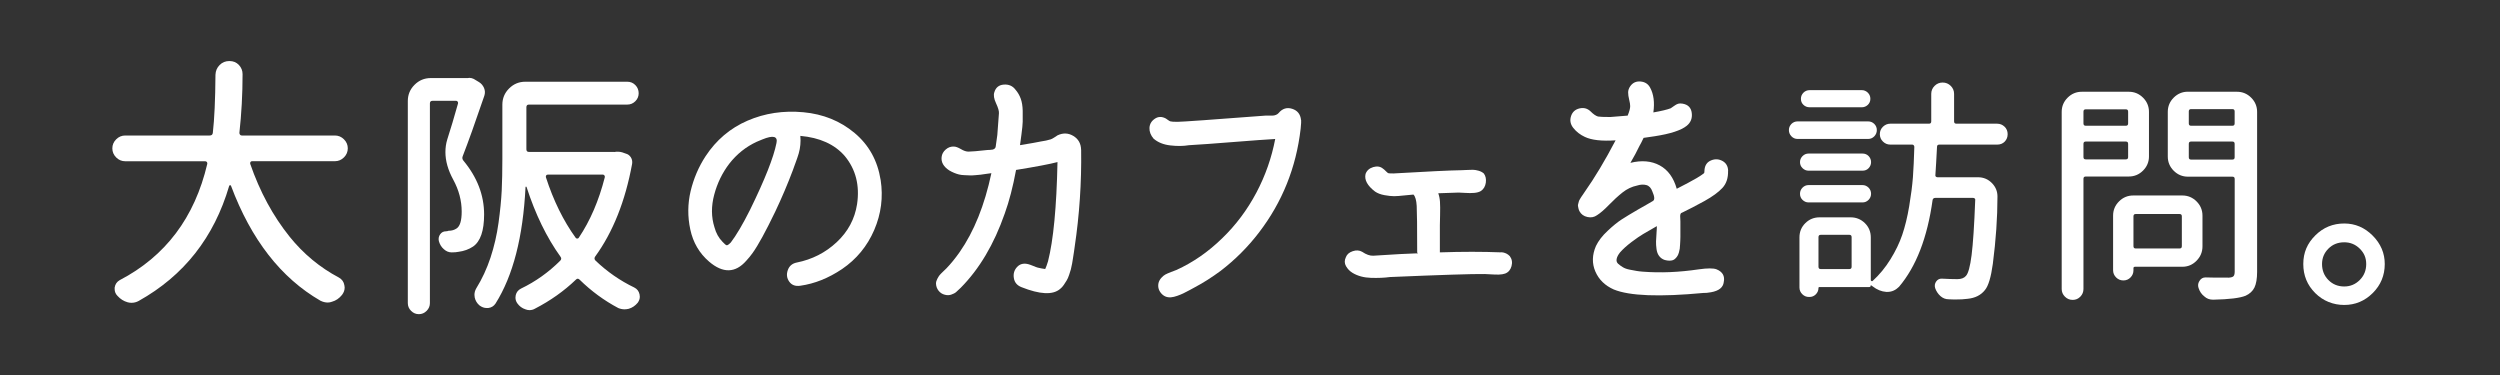
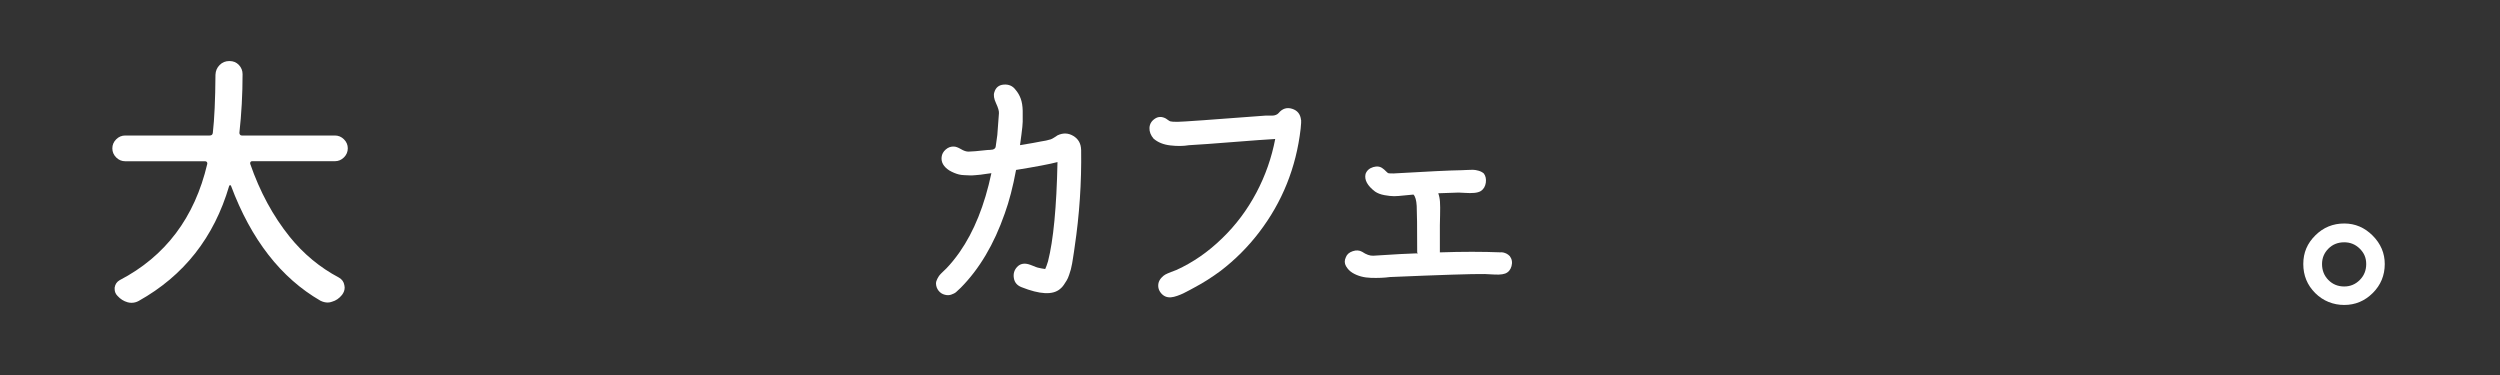
<svg xmlns="http://www.w3.org/2000/svg" id="_レイヤー_1" viewBox="0 0 464 69.62">
  <rect x="0" y="0" width="464" height="69.62" fill="#333333" stroke="none" />
  <defs>
    <style>.cls-1{fill:#fff;}</style>
  </defs>
  <path class="cls-1" d="M64.55,27.53c0,.65-.24,1.21-.71,1.68-.47.47-1.03.71-1.68.71h-15.38c-.13,0-.23.05-.29.15s-.08.21-.05.34c1.79,5.18,4.23,9.68,7.32,13.53,2.57,3.19,5.62,5.71,9.13,7.57.59.33.93.81,1.03,1.46.03.13.05.26.05.39,0,.49-.16.94-.49,1.37-.52.65-1.14,1.07-1.86,1.27-.26.1-.52.15-.78.15-.46,0-.91-.11-1.37-.34-7.32-4.23-12.86-11.34-16.6-21.34-.03-.06-.09-.1-.17-.1s-.14.05-.17.15c-2.8,9.54-8.4,16.65-16.8,21.34-.42.23-.86.34-1.32.34-.26,0-.5-.03-.73-.1-.72-.2-1.33-.59-1.86-1.17-.36-.36-.54-.78-.54-1.27v-.29c.1-.62.41-1.07.93-1.37,8.5-4.43,13.92-11.62,16.26-21.58.03-.13,0-.24-.07-.34s-.19-.15-.32-.15h-14.84c-.65,0-1.21-.24-1.68-.71-.47-.47-.71-1.03-.71-1.68s.24-1.21.71-1.68c.47-.47,1.03-.71,1.68-.71h15.67c.36,0,.55-.16.59-.49.29-2.54.46-6.14.49-10.79.03-.72.29-1.32.78-1.81s1.09-.73,1.81-.73,1.3.24,1.76.73.68,1.06.68,1.71c0,3.74-.2,7.37-.59,10.89,0,.13.04.24.12.34s.19.15.32.15h17.29c.65,0,1.21.24,1.68.71.47.47.71,1.03.71,1.68Z" />
-   <path class="cls-1" d="M86.76,14.5c.13-.03.24-.05.34-.05.29,0,.57.07.83.2l.98.59c.42.26.73.63.93,1.1.2.47.21.95.05,1.44-1.66,4.88-3,8.61-4,11.18-.13.29-.1.57.1.83,2.57,3.09,3.86,6.43,3.86,10.01,0,3.03-.68,5.01-2.05,5.96-.78.52-1.69.85-2.73.98-.33.07-.72.1-1.17.1h-.1c-.52,0-.99-.2-1.42-.59-.46-.39-.76-.9-.93-1.51-.1-.46-.02-.87.24-1.25.26-.37.62-.56,1.07-.56.16,0,.33-.03.49-.1.59,0,1.09-.15,1.51-.44.62-.42.93-1.46.93-3.12,0-2.02-.52-3.99-1.56-5.91-.98-1.79-1.46-3.5-1.46-5.13,0-.81.11-1.59.34-2.34.62-1.92,1.29-4.15,2-6.69.03-.13,0-.24-.07-.34s-.17-.15-.27-.15h-4.39c-.33,0-.49.16-.49.49v37.06c0,.55-.2,1.03-.61,1.44-.41.41-.89.61-1.44.61s-1.03-.2-1.44-.61c-.41-.41-.61-.89-.61-1.44V18.74c0-1.17.42-2.17,1.25-3s1.83-1.25,3-1.25h6.84ZM113.96,28.22c.52-.1,1.03-.08,1.51.05l.68.24c.39.1.7.33.93.68.23.36.31.77.24,1.22-1.27,6.93-3.56,12.68-6.88,17.24-.16.26-.13.5.1.73,2.15,2.05,4.54,3.71,7.18,4.98.52.26.85.68.98,1.27.03.13.05.28.05.44,0,.39-.13.76-.39,1.12-.46.55-1.01.93-1.66,1.12-.26.06-.52.1-.78.1-.39,0-.78-.08-1.17-.24-2.64-1.4-5.03-3.16-7.18-5.27-.23-.23-.46-.23-.68,0-2.21,2.12-4.74,3.91-7.57,5.37-.33.2-.68.29-1.07.29-.23,0-.47-.05-.73-.15-.62-.2-1.12-.57-1.51-1.12-.23-.33-.34-.68-.34-1.07,0-.13.02-.28.05-.44.13-.55.46-.96.98-1.22,2.7-1.3,5.13-3.03,7.28-5.18.23-.23.24-.47.05-.73-2.57-3.58-4.67-7.89-6.3-12.94-.03-.06-.07-.09-.12-.07-.05.02-.07.04-.07.07-.46,9.25-2.31,16.46-5.57,21.63-.33.49-.78.76-1.37.83h-.24c-.49,0-.94-.16-1.37-.49-.46-.39-.75-.88-.88-1.46-.03-.16-.05-.33-.05-.49,0-.42.11-.83.34-1.22,1.07-1.73,1.95-3.62,2.64-5.69.68-2.07,1.18-4.22,1.49-6.47s.5-4.23.59-5.96c.08-1.73.12-3.68.12-5.86v-10.11c0-1.17.42-2.17,1.25-3s1.83-1.25,3-1.25h18.95c.59,0,1.08.21,1.49.63.41.42.61.93.61,1.51s-.21,1.08-.63,1.49c-.42.41-.91.61-1.46.61h-18.26c-.33,0-.49.16-.49.49v7.81c0,.33.16.49.49.49h15.82ZM112.25,32.9c.03-.13,0-.24-.07-.34s-.17-.15-.27-.15h-10.25c-.13,0-.23.05-.29.15s-.08.21-.05.34c1.4,4.33,3.24,8.07,5.52,11.23.07.1.16.15.29.15s.23-.05.29-.15c2.12-3.16,3.73-6.9,4.83-11.23Z" />
-   <path class="cls-1" d="M163.45,33.4c.49,3.21.09,6.31-1.2,9.3-1.29,2.99-3.28,5.41-5.97,7.24-2.52,1.69-5.1,2.72-7.73,3.09-.92.14-1.6-.11-2.06-.75s-.55-1.35-.28-2.13.82-1.25,1.65-1.42c2.86-.57,5.34-1.83,7.43-3.78,2.09-1.95,3.35-4.3,3.78-7.05.52-3.49-.24-6.47-2.28-8.94-1.89-2.18-4.64-3.42-8.25-3.74.03.26.04.54.04.86,0,1.06-.2,2.13-.6,3.22-.14.4-.23.64-.26.73s-.13.36-.3.82c-.17.46-.26.7-.26.73-.97,2.58-2.06,5.14-3.27,7.69-1.78,3.7-3.18,6.26-4.21,7.69-.37.52-.76.99-1.16,1.42-2.03,2.32-4.34,2.38-6.92.17-1.8-1.55-2.96-3.53-3.48-5.95-.52-2.42-.49-4.8.06-7.13.56-2.33,1.48-4.49,2.77-6.47,1.98-3.01,4.57-5.21,7.78-6.6,3.21-1.39,6.66-1.91,10.36-1.57s6.87,1.63,9.52,3.85c2.65,2.22,4.26,5.12,4.83,8.7ZM144.11,26.57c.29-1.29-.59-1.52-2.62-.69-.03.03-.37.17-1.03.43-2,.92-3.71,2.28-5.11,4.08-1.29,1.69-2.22,3.6-2.79,5.74-.57,2.13-.56,4.15.04,6.04.29,1.09.79,1.99,1.5,2.71.37.4.63.62.77.64.14.03.4-.14.77-.52,1.03-1.35,2.22-3.37,3.57-6.06,2.75-5.61,4.38-9.74,4.9-12.38Z" />
  <path class="cls-1" d="M200.66,27.81c.09,6.1-.32,12.1-1.2,18,0,.09-.04.39-.13.92-.09.53-.14.9-.17,1.1-.03.2-.09.55-.17,1.05-.09.5-.17.87-.24,1.12-.07.24-.18.58-.32,1.01s-.29.77-.45,1.03-.34.54-.54.84-.43.55-.69.75c-1.35,1.15-3.74,1.03-7.18-.34-.8-.32-1.27-.87-1.4-1.68s.07-1.49.6-2.06c.53-.57,1.22-.74,2.08-.52.23.06.53.17.9.32.37.16.66.27.86.32.46.11.92.2,1.38.26.14-.29.32-.76.52-1.42,1-3.92,1.59-10.07,1.76-18.43-1.4.37-3.97.86-7.69,1.46-.57,3.09-1.27,5.8-2.11,8.12-1.98,5.67-4.7,10.26-8.16,13.75-.37.37-.67.64-.88.82s-.51.32-.88.45-.77.14-1.2.02c-.46-.11-.84-.36-1.14-.73-.3-.37-.47-.82-.49-1.33,0-.29.08-.58.24-.88s.29-.52.41-.67c.11-.14.34-.38.69-.71.34-.33.54-.52.6-.58.8-.83,1.62-1.83,2.45-3.01,2.66-3.81,4.63-8.69,5.89-14.65-.09,0-.4.04-.95.13s-.9.14-1.05.15c-.16.01-.48.04-.97.09s-.84.06-1.05.04c-.21-.01-.53-.03-.95-.04-.42-.01-.77-.06-1.05-.13-.29-.07-.59-.17-.9-.3s-.62-.28-.9-.45c-1.06-.69-1.53-1.52-1.42-2.49.06-.54.32-1.01.77-1.4s.96-.57,1.5-.54c.34,0,.78.16,1.31.47.53.32,1,.47,1.4.47.54,0,1.72-.1,3.52-.3.09,0,.24,0,.47-.02.23-.01.4-.04.52-.06.11-.03.23-.09.34-.17s.19-.21.21-.39l.3-2.15c.09-.97.19-2.32.3-4.04.03-.4-.15-1.02-.54-1.85-.39-.83-.49-1.5-.32-2.02.26-.89.84-1.37,1.76-1.44.92-.07,1.63.24,2.15.92.43.49.76,1.05.99,1.68.23.63.35,1.38.37,2.26.01.87.01,1.55,0,2.04-.01.49-.09,1.29-.24,2.41s-.23,1.76-.26,1.93c1.92-.31,3.22-.54,3.91-.69.63-.09,1.23-.21,1.8-.39.17-.06.4-.18.69-.37.29-.19.47-.31.56-.37,1.03-.49,2.01-.45,2.94.11s1.41,1.41,1.44,2.56Z" />
  <path class="cls-1" d="M241.49,22.27c.03.17,0,.72-.09,1.63-.83,7.19-3.41,13.61-7.73,19.25-2.06,2.69-4.44,5.07-7.13,7.13-1.63,1.2-3.21,2.21-4.73,3.01-.14.09-.47.26-.99.54-.52.27-.92.48-1.2.62-.29.14-.65.29-1.1.45-.44.16-.84.25-1.18.28-.75.06-1.35-.19-1.83-.75s-.64-1.2-.49-1.91c.09-.34.26-.66.52-.95.26-.29.51-.49.75-.62s.6-.29,1.07-.47c.47-.19.79-.31.97-.37,3.09-1.4,5.93-3.37,8.51-5.89,2.55-2.46,4.66-5.29,6.34-8.46s2.84-6.5,3.5-9.97c-1.49.09-4.05.27-7.67.56-3.62.29-6.41.49-8.36.6-1,.17-2.14.19-3.42.04-1.27-.14-2.31-.56-3.12-1.25-.54-.63-.8-1.3-.77-2,.03-.7.36-1.27.99-1.7s1.32-.44,2.06-.04c.06.03.18.11.37.26.19.14.34.23.45.26.17.06.62.09,1.33.09.83,0,6.3-.39,16.41-1.16h1.25c.2,0,.41-.04.62-.13s.38-.2.49-.34c.69-.83,1.53-1.1,2.51-.79s1.54,1,1.65,2.08Z" />
  <path class="cls-1" d="M278.67,46.81c.63.06,1.15.3,1.55.73.4.54.51,1.16.32,1.85-.19.69-.58,1.15-1.18,1.38-.32.11-.7.18-1.14.19-.44.01-.95,0-1.5-.04s-.94-.06-1.14-.06c-2.35-.03-8.22.16-17.62.56-1,.14-2.17.19-3.5.15s-2.47-.35-3.42-.92c-.52-.31-.92-.73-1.22-1.25s-.31-1.07-.02-1.68c.2-.52.62-.88,1.27-1.1s1.22-.18,1.74.11c.77.52,1.46.76,2.06.73,3.98-.26,6.6-.4,7.86-.43h.43c-.06-.06-.1-.11-.13-.17,0-4.7-.03-7.58-.09-8.64-.06-1.06-.26-1.76-.6-2.11-.17,0-.7.05-1.59.15-.89.1-1.56.15-2.02.15s-1.05-.06-1.76-.19c-.72-.13-1.3-.35-1.76-.67-1.43-1.09-2.02-2.18-1.76-3.27.23-.63.7-1.05,1.42-1.27.72-.21,1.32-.12,1.8.28.14.09.32.24.54.47.21.23.38.36.49.39.09.03.4.04.95.04,6.33-.37,10.53-.57,12.59-.6.11,0,.42-.01.9-.04.49-.03.89-.04,1.2-.04s.67.06,1.07.17c.4.11.73.29.99.52.34.46.46,1.02.37,1.7-.1.67-.39,1.18-.88,1.53-.32.2-.73.32-1.25.37s-1.09.04-1.72,0c-.63-.04-1.03-.06-1.2-.06l-3.78.13c.17.46.28.98.32,1.57.04.59.05,1.43.02,2.54-.03,1.1-.04,1.71-.04,1.83v5.03c4.12-.14,7.93-.14,11.43,0Z" />
-   <path class="cls-1" d="M320.73,31.72c.03,1.32-.32,2.37-1.05,3.16-.73.79-1.84,1.6-3.33,2.43-1.63.89-2.86,1.53-3.7,1.93-.09.06-.2.11-.34.17-.14.06-.24.1-.28.13-.04.03-.09.09-.13.19-.04.1-.06.24-.06.41,0,.09,0,.24.02.45s.02.38.02.49v2.88c0,.32,0,.55-.02.71-.01.16-.03.4-.04.73-.01.33-.04.59-.06.77-.03.19-.08.41-.15.67s-.16.47-.26.64-.23.34-.39.49c-.16.16-.32.27-.49.32-.17.06-.39.09-.64.09s-.54-.04-.86-.13c-.43-.14-.77-.39-1.03-.73s-.42-.77-.49-1.29-.1-.99-.09-1.42.04-.95.09-1.55.06-1.03.06-1.29c-1.15.66-2,1.15-2.56,1.48-.56.33-1.27.82-2.15,1.48-.87.66-1.58,1.3-2.13,1.93-.34.43-.55.83-.62,1.2-.07.37.02.67.28.9.26.23.55.44.88.64.33.2.75.35,1.27.45.52.1.95.18,1.29.24.34.06.72.1,1.12.13,3.29.26,6.76.11,10.4-.43,1.63-.23,2.74-.23,3.31,0,1.12.46,1.56,1.25,1.33,2.36-.11,1-.9,1.63-2.36,1.89-.63.11-1.09.16-1.38.13-8.19.77-13.75.56-16.67-.64-1.63-.72-2.77-1.83-3.42-3.33s-.61-3.09.11-4.75c.46-.95,1.17-1.88,2.15-2.79.97-.92,1.85-1.63,2.62-2.13.77-.5,1.8-1.12,3.09-1.87.34-.2.84-.48,1.48-.84.64-.36,1.05-.59,1.22-.71.37-.2.34-.79-.09-1.76-.23-.66-.6-1.06-1.12-1.2-.52-.14-1.09-.11-1.72.09-.97.2-1.88.63-2.71,1.29-.83.66-1.67,1.43-2.51,2.3-.84.87-1.58,1.51-2.21,1.91-.52.37-1.11.49-1.78.34-.67-.14-1.17-.5-1.48-1.07-.09-.17-.15-.34-.19-.52s-.07-.32-.09-.45,0-.29.06-.47c.06-.19.09-.32.11-.41s.09-.23.21-.43c.13-.2.21-.33.24-.39.03-.06.13-.2.3-.43l.26-.39c1.92-2.72,3.85-5.94,5.8-9.67-2.55.17-4.45-.04-5.71-.64-.86-.4-1.57-.95-2.13-1.65-.56-.7-.69-1.45-.41-2.26.26-.74.78-1.2,1.57-1.38s1.47.01,2.04.56c.52.52.97.83,1.38.95.32.06,1.07.09,2.28.09l3.22-.26c.32-.77.47-1.36.47-1.76,0-.29-.06-.69-.19-1.2s-.19-.97-.19-1.35.13-.77.39-1.14c.46-.66,1.1-.95,1.91-.88.82.07,1.41.45,1.78,1.14.66,1.2.86,2.74.6,4.6,1.49-.26,2.56-.52,3.22-.77.14-.09.35-.23.62-.43.27-.2.52-.34.75-.41.23-.07.5-.08.82-.02,1.03.17,1.6.75,1.72,1.74s-.2,1.78-.95,2.38c-1.03.83-3.01,1.48-5.93,1.93l-2.06.3c-.34.72-.6,1.22-.77,1.5-.46.97-1.02,2.02-1.68,3.14,2.09-.52,3.9-.36,5.44.47,1.53.83,2.58,2.28,3.16,4.34,1.52-.77,2.75-1.43,3.7-1.98.57-.34.99-.62,1.25-.82.09-.06.14-.13.17-.21l.04-.56c.09-.83.49-1.4,1.22-1.7s1.43-.26,2.11.11c.67.37,1.02.97,1.05,1.8Z" />
-   <path class="cls-1" d="M346.71,22.53c.46,0,.84.16,1.16.47.31.32.47.69.47,1.14s-.16.83-.47,1.16c-.32.33-.7.49-1.16.49h-13.06c-.46,0-.85-.16-1.16-.49-.32-.33-.47-.72-.47-1.16s.16-.82.47-1.14c.31-.31.7-.47,1.16-.47h13.06ZM372.06,23.52c.37.37.56.83.56,1.38s-.18,1-.54,1.38c-.36.37-.82.56-1.4.56h-10.74c-.29,0-.43.14-.43.43-.12,2.23-.21,3.97-.3,5.2-.03.14,0,.25.09.32.09.07.19.11.3.11h7.52c1.03,0,1.9.37,2.62,1.12.66.69.99,1.5.99,2.45,0,3.92-.29,8.09-.86,12.5-.34,2.49-.83,4.11-1.46,4.86-.75.95-1.82,1.49-3.22,1.63-.57.09-1.39.13-2.45.13-.34,0-.7-.01-1.07-.04-.57,0-1.08-.2-1.53-.6-.44-.4-.77-.89-.97-1.46-.14-.46-.08-.87.19-1.25.27-.37.62-.54,1.05-.52,1.09.06,2.05.09,2.88.09.72,0,1.25-.2,1.59-.6.43-.46.78-1.75,1.05-3.87.27-2.12.49-5.51.67-10.18.03-.14,0-.25-.09-.32-.09-.07-.19-.11-.3-.11h-7c-.29,0-.46.13-.52.39-.97,6.99-3.05,12.36-6.23,16.11-.63.63-1.35.95-2.15.95h-.21c-.89-.06-1.73-.4-2.54-1.03-.12-.09-.21-.16-.3-.21-.03-.03-.04-.03-.04,0,0,.23-.1.34-.3.34h-9.24c-.12,0-.17.06-.17.17,0,.46-.17.85-.49,1.18-.33.33-.72.49-1.18.49h-.09c-.49,0-.9-.17-1.25-.52s-.52-.76-.52-1.25v-9.28c0-1.06.37-1.95,1.1-2.66.73-.72,1.61-1.07,2.64-1.07h5.76c1.03,0,1.91.36,2.64,1.07.73.72,1.1,1.6,1.1,2.66v7.91c0,.09.04.15.13.19s.16.04.21-.02c1.26-1.15,2.36-2.48,3.31-4.02.95-1.53,1.68-3.05,2.19-4.55s.95-3.27,1.29-5.31c.34-2.03.57-3.83.69-5.39.11-1.56.2-3.43.26-5.61,0-.11-.04-.21-.11-.3-.07-.09-.17-.13-.28-.13h-4.08c-.52,0-.97-.19-1.35-.56-.39-.37-.58-.83-.58-1.38s.19-1,.58-1.38c.39-.37.84-.56,1.35-.56h7.18c.29,0,.43-.14.43-.43v-5.11c0-.57.21-1.07.62-1.48.42-.42.92-.62,1.5-.62s1.09.21,1.5.62c.42.42.62.91.62,1.48v5.11c0,.29.14.43.43.43h7.56c.54,0,1,.19,1.38.56ZM345.68,28.5c.46,0,.84.16,1.14.47.3.32.45.69.45,1.12s-.15.8-.45,1.12c-.3.32-.68.47-1.14.47h-10.01c-.43,0-.8-.16-1.12-.47-.32-.31-.47-.69-.47-1.12s.16-.8.47-1.12c.31-.31.69-.47,1.12-.47h10.01ZM335.67,37.57c-.43,0-.8-.16-1.12-.47-.32-.31-.47-.69-.47-1.14s.16-.82.47-1.14c.31-.31.69-.47,1.12-.47h10.01c.43,0,.8.16,1.12.47.31.32.47.69.47,1.14s-.16.82-.47,1.14c-.32.32-.69.47-1.12.47h-10.01ZM345.55,16.73c.43,0,.8.16,1.12.47.31.32.47.69.47,1.14s-.16.82-.47,1.12c-.32.3-.69.45-1.12.45h-9.67c-.46,0-.85-.15-1.16-.45-.32-.3-.47-.67-.47-1.12s.16-.82.47-1.14c.31-.31.7-.47,1.16-.47h9.67ZM343.23,49.94c.29,0,.43-.14.43-.43v-5.5c0-.29-.14-.43-.43-.43h-5.29c-.29,0-.43.14-.43.43v5.5c0,.29.14.43.43.43h5.29Z" />
-   <path class="cls-1" d="M398.85,29.02c0,1.03-.37,1.91-1.1,2.64s-1.61,1.1-2.64,1.1h-7.99c-.29,0-.43.14-.43.43v20.45c0,.54-.19,1.02-.58,1.42-.39.4-.86.6-1.42.6s-1.04-.2-1.44-.6c-.4-.4-.6-.87-.6-1.42V20.77c0-1.03.37-1.91,1.1-2.64s1.61-1.1,2.64-1.1h8.72c1.03,0,1.91.37,2.64,1.1s1.1,1.61,1.1,2.64v8.25ZM394.98,20.72c0-.29-.14-.43-.43-.43h-7.43c-.29,0-.43.14-.43.43v2.19c0,.29.14.43.43.43h7.43c.29,0,.43-.14.43-.43v-2.19ZM386.69,29.15c0,.29.14.43.43.43h7.43c.29,0,.43-.14.43-.43v-2.45c0-.29-.14-.43-.43-.43h-7.43c-.29,0-.43.14-.43.43v2.45ZM408.78,45.73c0,1.03-.37,1.92-1.1,2.66-.73.75-1.61,1.12-2.64,1.12h-8.77c-.2,0-.3.09-.3.26v.39c0,.52-.18.96-.54,1.33-.36.37-.8.56-1.33.56s-.98-.19-1.35-.56c-.37-.37-.56-.82-.56-1.33v-10.14c0-1.03.37-1.91,1.1-2.64s1.61-1.1,2.64-1.1h9.11c1.03,0,1.91.37,2.64,1.1s1.1,1.61,1.1,2.64v5.71ZM404.95,40.15c0-.29-.14-.43-.43-.43h-8.12c-.29,0-.43.14-.43.43v5.54c0,.29.14.43.43.43h8.12c.29,0,.43-.14.43-.43v-5.54ZM415.18,17.03c1.03,0,1.91.37,2.64,1.1s1.1,1.61,1.1,2.64v29.69c0,1.26-.17,2.23-.49,2.9-.33.67-.88,1.18-1.65,1.53-1.06.43-3.05.67-5.97.73h-.09c-.63,0-1.16-.2-1.59-.6-.52-.4-.87-.92-1.07-1.55-.06-.17-.09-.34-.09-.52,0-.29.09-.56.26-.82.26-.43.63-.64,1.12-.64h.04c.52.03,1.95.04,4.3.04.43-.03.72-.12.86-.28.14-.16.21-.44.21-.84v-17.19c0-.29-.14-.43-.43-.43h-8.25c-1.03,0-1.91-.37-2.64-1.1s-1.1-1.61-1.1-2.64v-8.29c0-1.03.37-1.91,1.1-2.64s1.61-1.1,2.64-1.1h9.11ZM414.75,20.68c0-.29-.14-.43-.43-.43h-7.65c-.29,0-.43.14-.43.43v2.23c0,.29.14.43.43.43h7.65c.29,0,.43-.14.43-.43v-2.23ZM406.24,29.19c0,.29.14.43.43.43h7.65c.29,0,.43-.14.43-.43v-2.49c0-.29-.14-.43-.43-.43h-7.65c-.29,0-.43.14-.43.43v2.49Z" />
  <path class="cls-1" d="M435.09,41.48c2.03,0,3.79.75,5.29,2.26,1.49,1.5,2.23,3.26,2.23,5.26,0,2.12-.75,3.92-2.23,5.39-1.49,1.48-3.25,2.21-5.29,2.21s-3.92-.74-5.39-2.21c-1.48-1.48-2.21-3.27-2.21-5.39s.74-3.83,2.23-5.31c1.49-1.48,3.28-2.21,5.37-2.21ZM435.09,53.17c1.12,0,2.08-.4,2.88-1.2.8-.8,1.2-1.79,1.2-2.96s-.4-2.07-1.2-2.86c-.8-.79-1.76-1.18-2.88-1.18-1.17,0-2.16.39-2.94,1.18-.79.79-1.18,1.74-1.18,2.86,0,1.17.39,2.16,1.18,2.96.79.8,1.77,1.2,2.94,1.2Z" />
</svg>